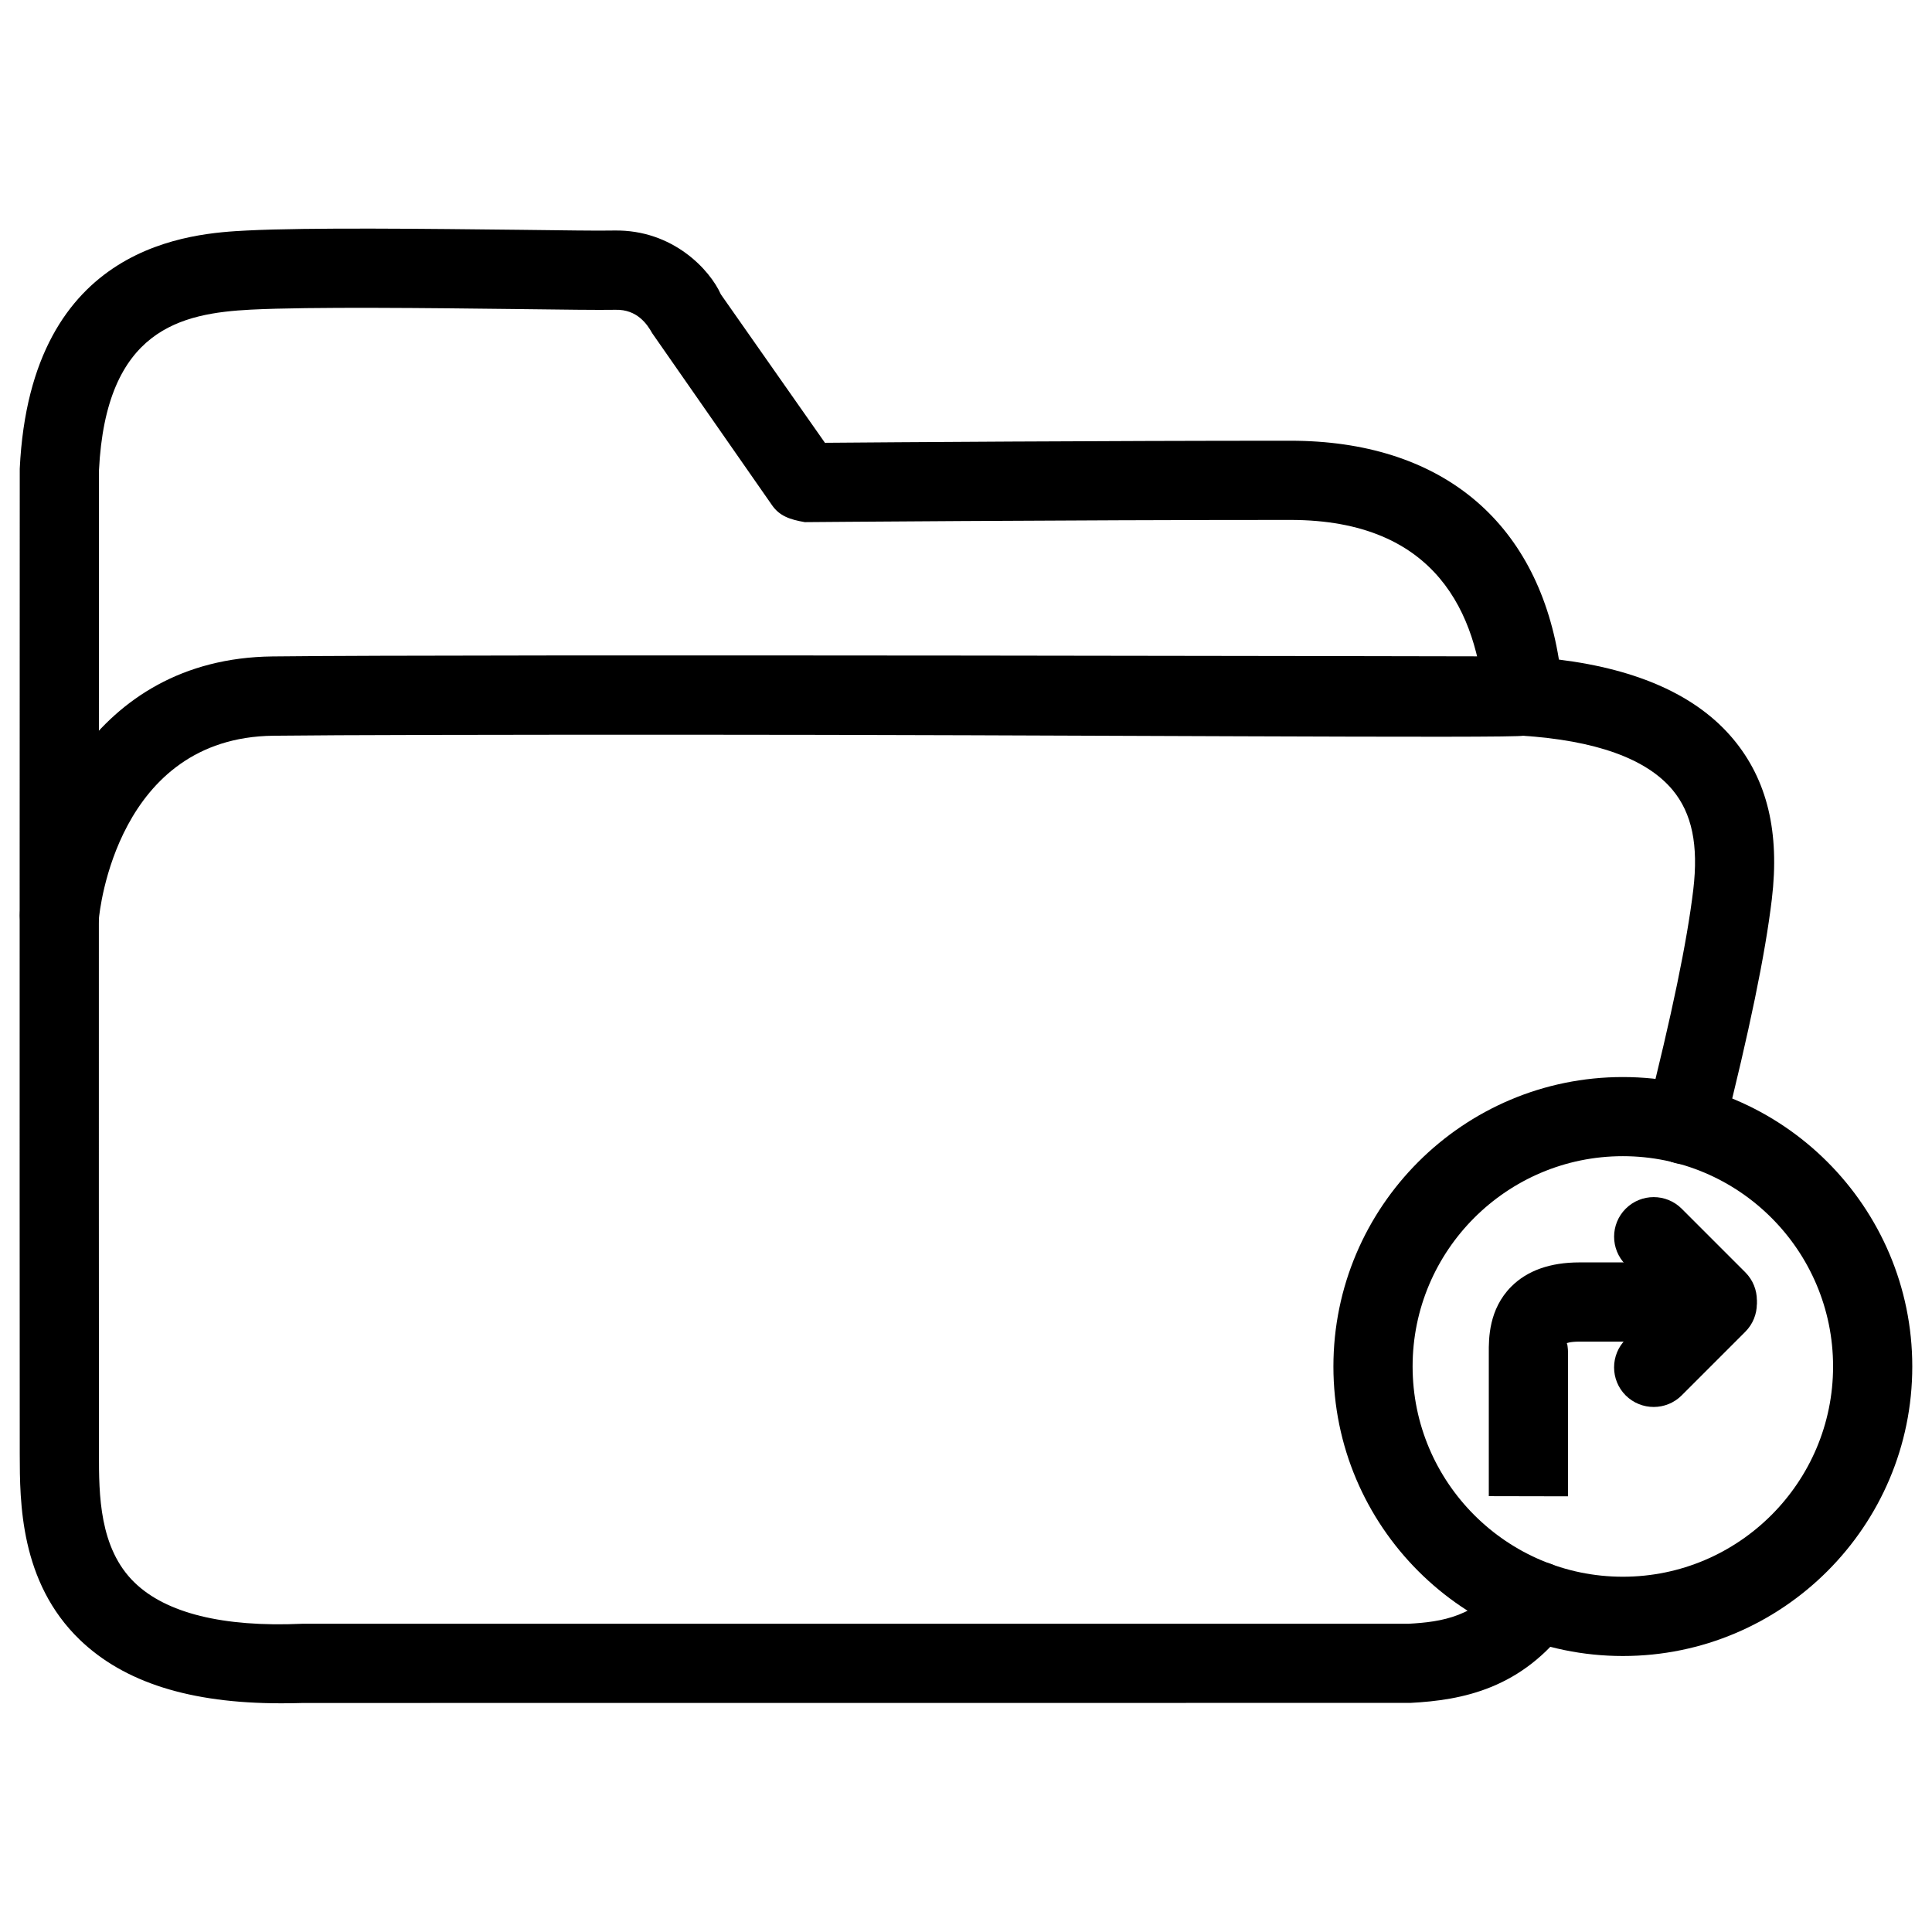
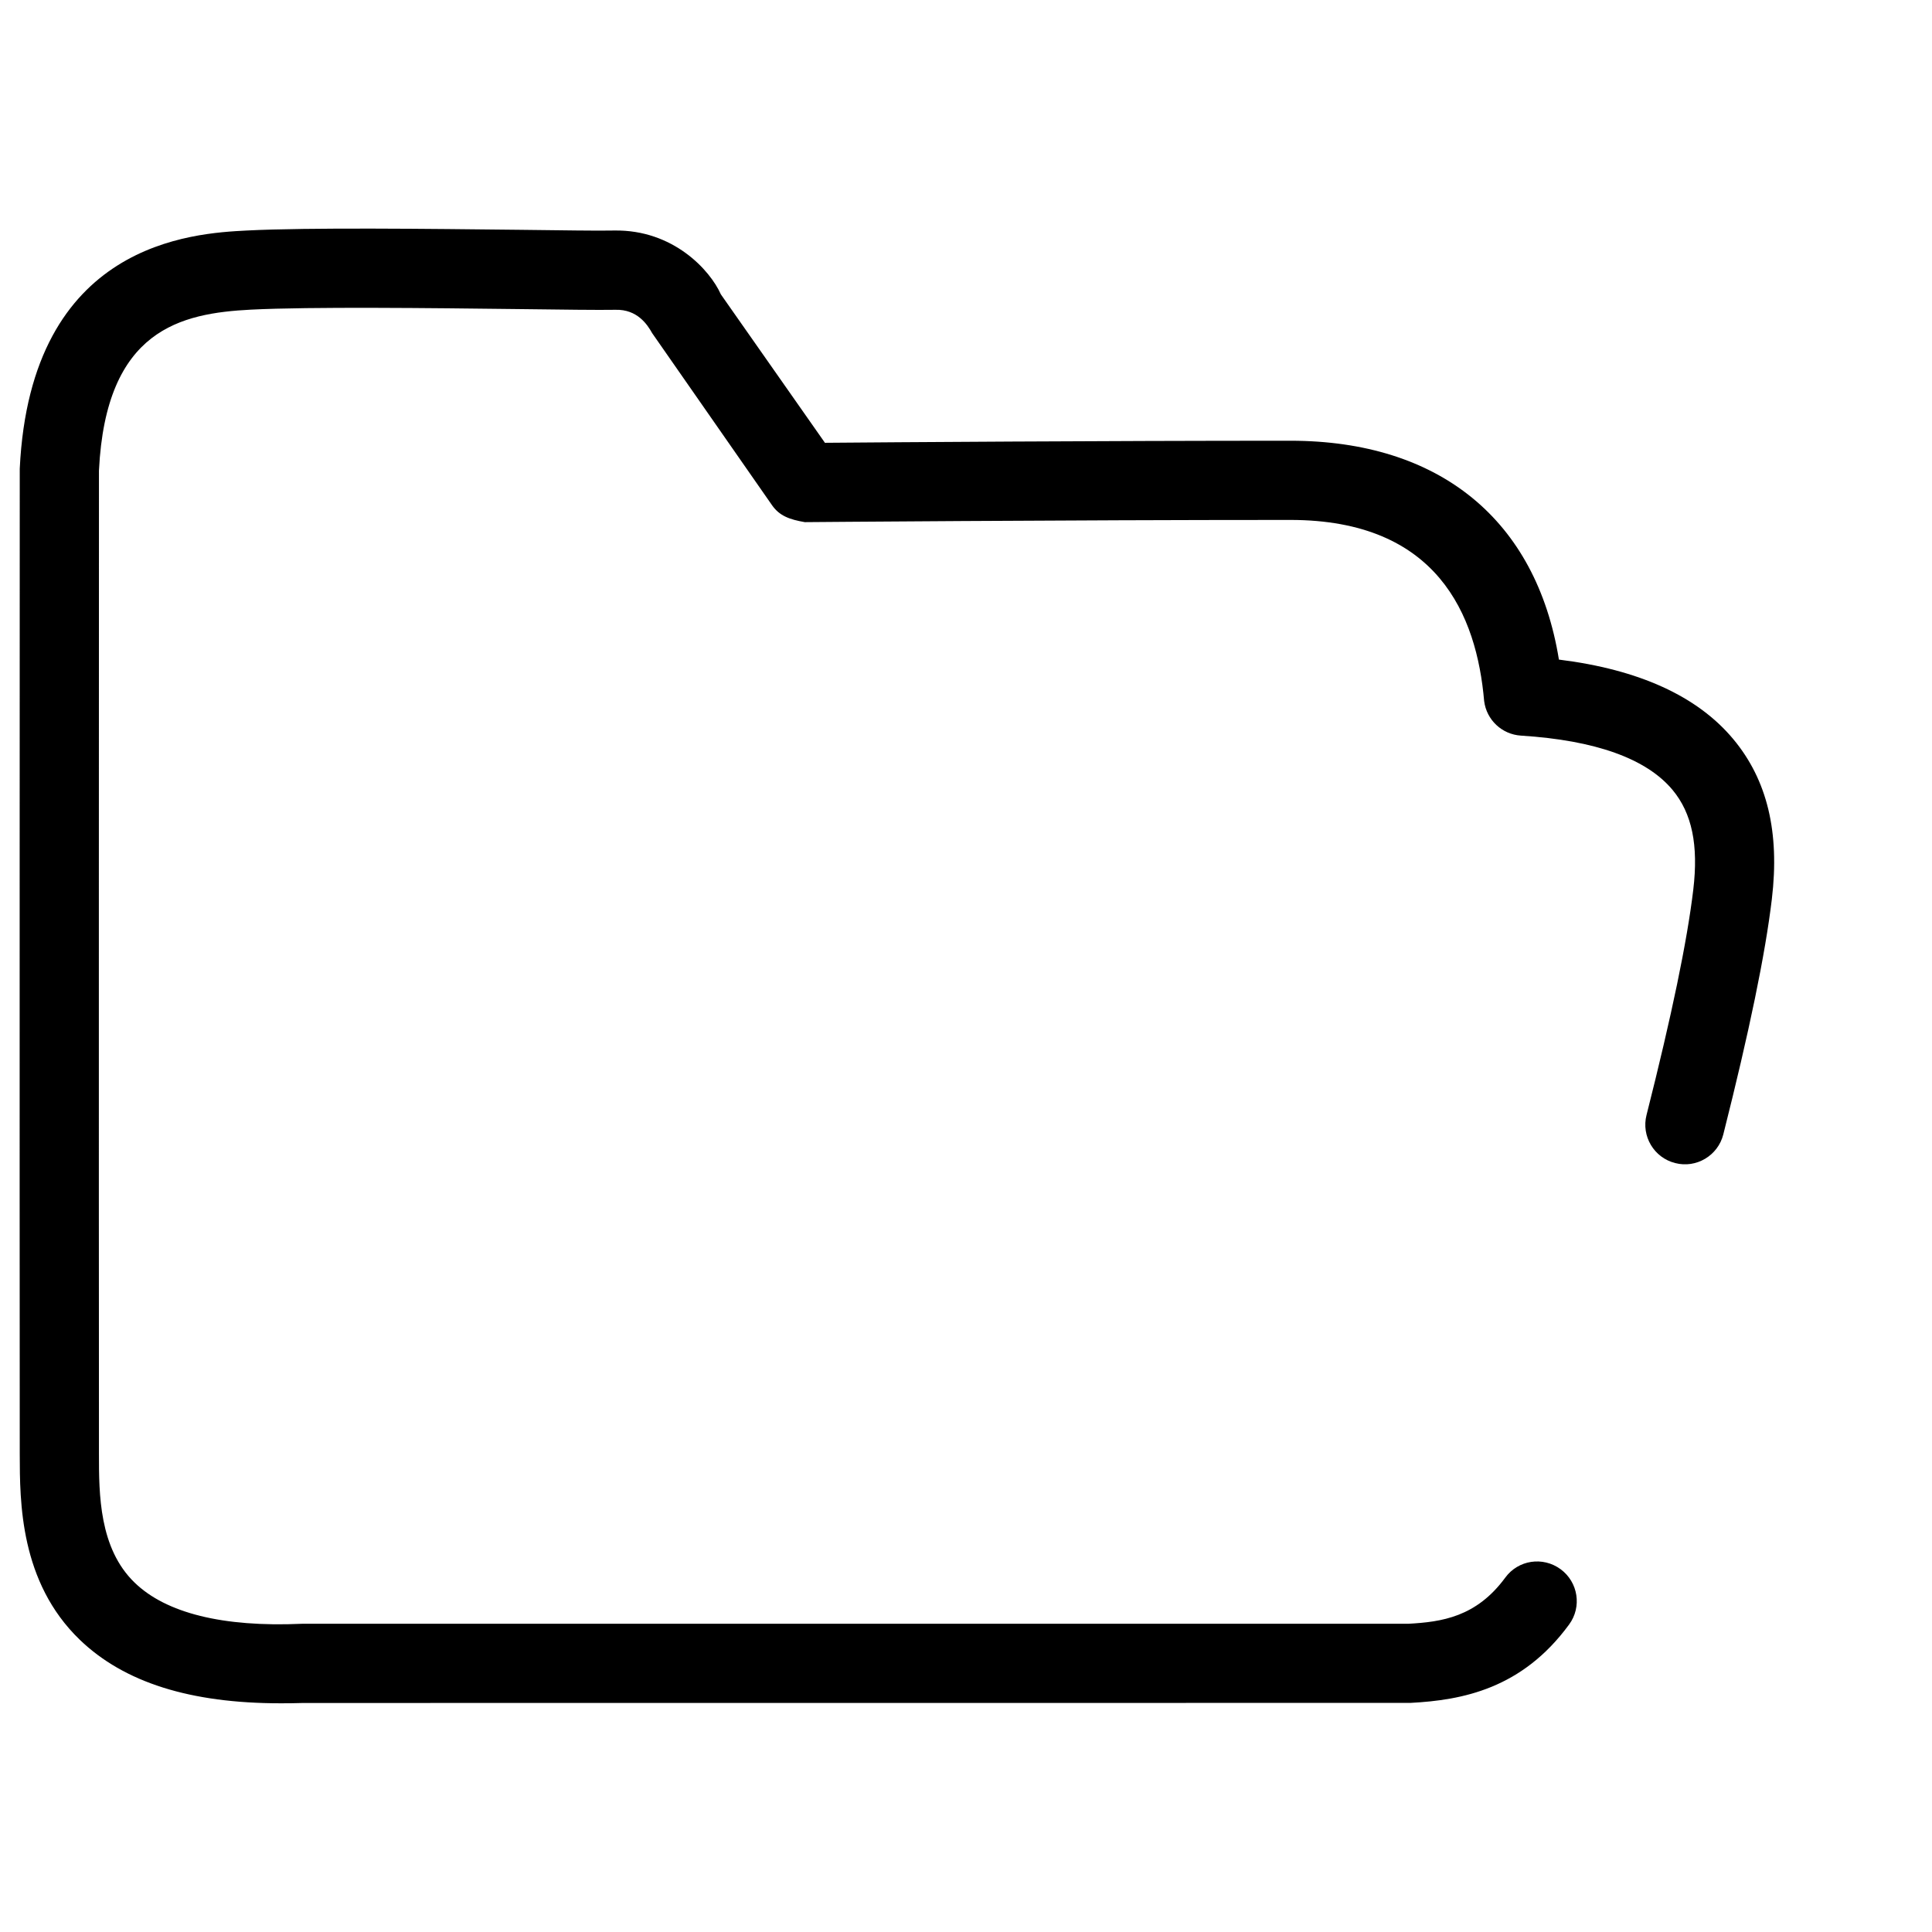
<svg xmlns="http://www.w3.org/2000/svg" fill="#000000" width="800px" height="800px" version="1.1" viewBox="144 144 512 512">
  <g>
    <path d="m218.36 595.39c-23.93 0-41.461-5.519-53.215-16.836-15.871-15.305-15.891-36.504-15.91-49.184-0.062-65.305 0-261.18 0-261.18 2.898-60.121 46.016-62.367 60.184-63.102 16.582-0.84 48.723-0.441 72.191-0.188 11.398 0.125 20.738 0.293 25.191 0.188 15.598-0.25 25.379 10.496 28.234 16.918l27.582 39.34c17.488-0.148 73.41-0.547 123.33-0.547 39.613 0 65.18 21.012 71.184 58 21.203 2.625 36.734 9.699 46.223 21.098 8.984 10.789 12.324 24.645 10.203 42.383-1.742 14.609-5.961 35.016-12.867 62.367-1.426 5.625-7.18 9.027-12.742 7.578-5.625-1.406-9.027-7.137-7.598-12.742 6.695-26.449 10.746-45.973 12.387-59.703 1.406-11.82-0.336-20.238-5.481-26.43-6.926-8.312-20.445-13.16-40.18-14.402-5.039-0.316-9.133-4.156-9.762-9.172-1.973-22.734-12.324-47.988-51.367-47.988-59.996 0-128.64 0.586-128.66 0.586-4.012-0.688-6.719-1.652-8.691-4.488l-31.762-45.594c-1.281-2.309-3.969-6.34-9.699-6.191-4.555 0.082-14.105-0.043-25.758-0.191-23.195-0.273-54.977-0.648-70.867 0.148-18.516 0.965-38.457 5.144-40.285 42.656 0 0-0.062 195.46 0 260.66 0 10.539 0.02 24.961 9.488 34.07 8.27 7.996 23.258 11.82 44.293 10.875h293.18c8.922-0.484 18.055-1.805 25.715-12.219 3.422-4.703 9.973-5.688 14.672-2.246 4.68 3.441 5.688 10.012 2.246 14.672-12.469 17.023-28.277 20.047-42.066 20.762l-293.34 0.02c-2.055 0.062-4.07 0.086-6.043 0.086z" />
-     <path d="m159.75 397.04c-0.316 0-0.629-0.02-0.945-0.043-5.773-0.523-10.035-5.625-9.508-11.398 2.098-23.176 18.789-67.09 66.922-67.637 50.863-0.609 328.73 0 331.53 0 5.793 0.02 10.496 4.723 10.477 10.516 0 5.773-4.703 10.477-10.496 10.477-0.969 0.777-124.89-0.25-222.83-0.25-49.039 0-91.441 0.062-108.45 0.273-41.438 0.461-46.078 46.559-46.246 48.535-0.484 5.434-5.082 9.527-10.453 9.527z" />
-     <path d="m574.07 582.86c-42.301 0-76.703-34.426-76.703-76.727 0-42.301 34.406-76.703 76.703-76.703 42.301 0 76.703 34.426 76.703 76.703 0.02 42.301-34.406 76.727-76.703 76.727zm0-132.46c-30.711 0-55.715 24.98-55.715 55.715 0 30.73 25 55.734 55.715 55.734 30.711 0 55.715-25 55.715-55.734-0.004-30.734-24.984-55.715-55.715-55.715z" />
-     <path d="m582.25 516.86c-2.688 0-5.375-1.027-7.43-3.066-4.094-4.094-4.094-10.746 0-14.84l16.855-16.855c4.094-4.094 10.746-4.094 14.84 0s4.094 10.746 0 14.84l-16.855 16.855c-2.035 2.035-4.723 3.066-7.41 3.066z" />
-     <path d="m599.11 499.08c-2.688 0-5.375-1.027-7.43-3.066l-16.855-16.855c-4.094-4.094-4.094-10.746 0-14.84s10.746-4.094 14.84 0l16.855 16.855c4.094 4.094 4.094 10.746 0 14.84-2.039 2.059-4.723 3.066-7.41 3.066z" />
-     <path d="m559.54 540.54-20.992-0.043v-37.891c-0.02-3.84-0.043-11.609 5.941-17.633 4.242-4.262 10.328-6.422 18.094-6.422h29.789c5.793 0 10.496 4.703 10.496 10.496s-4.703 10.496-10.496 10.496h-29.789c-2.602 0-3.484 0.441-3.484 0.461 0.25-0.441 0.441 1.492 0.441 2.371z" />
  </g>
</svg>